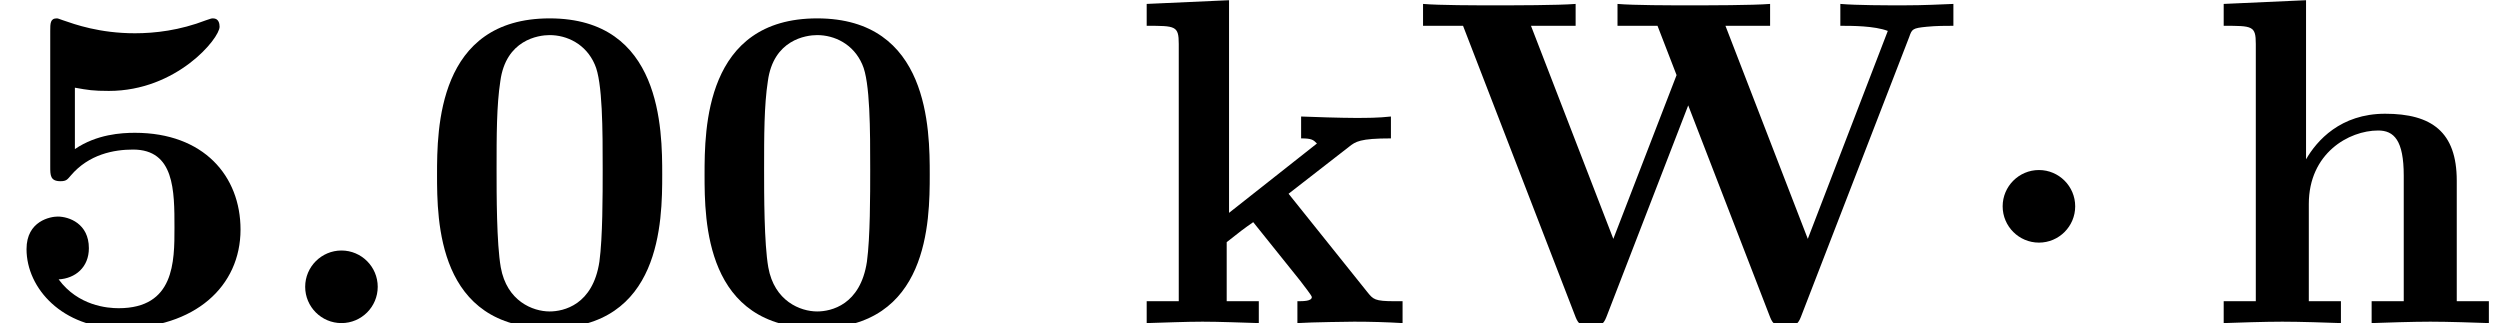
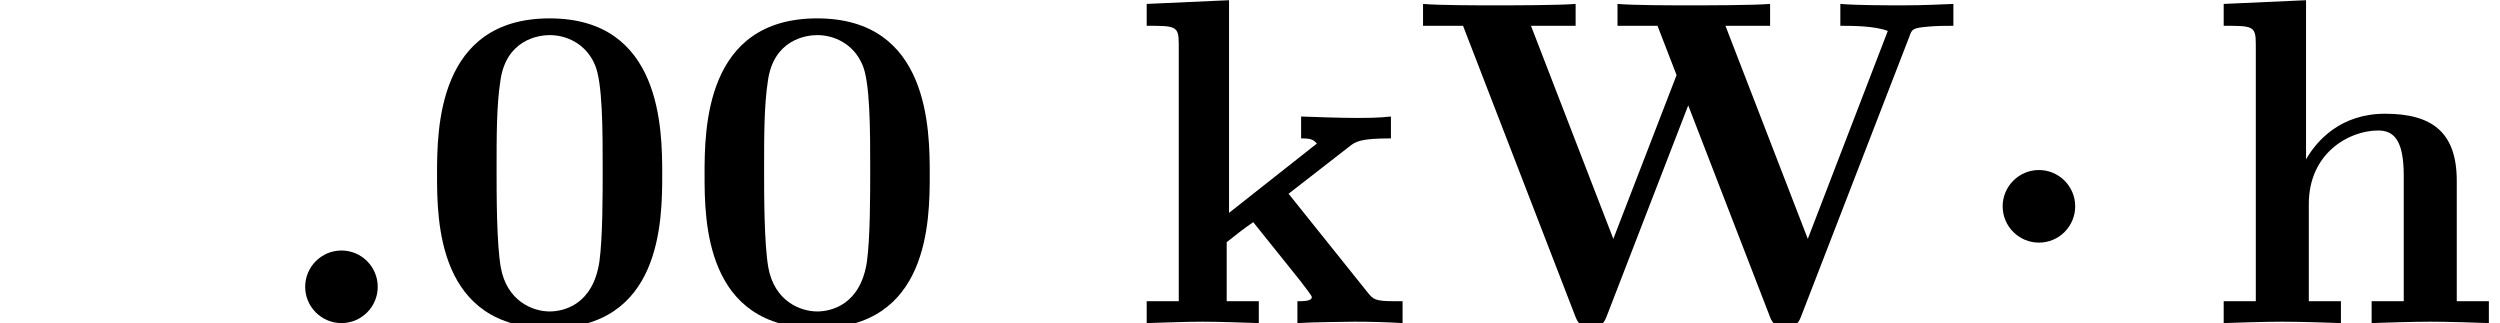
<svg xmlns="http://www.w3.org/2000/svg" xmlns:xlink="http://www.w3.org/1999/xlink" version="1.1" width="58.621pt" height="7.576pt" viewBox="70.735 61.166 58.621 7.576">
  <defs>
    <path id="g0-1" d="M2.585-2.738C2.585-3.207 2.204-3.589 1.735-3.589S.884-3.207 .884-2.738S1.265-1.887 1.735-1.887S2.585-2.269 2.585-2.738Z" />
    <path id="g2-48" d="M5.771-3.48C5.771-4.538 5.76-7.145 3.131-7.145S.491-4.549 .491-3.48C.491-2.4 .502 .12 3.131 .12C5.749 .12 5.771-2.389 5.771-3.48ZM3.131-.273C2.738-.273 2.127-.513 1.985-1.309C1.887-1.876 1.887-3.011 1.887-3.611C1.887-4.396 1.887-5.105 1.975-5.673C2.105-6.644 2.869-6.753 3.131-6.753C3.535-6.753 3.982-6.545 4.189-6.065C4.375-5.662 4.375-4.505 4.375-3.611C4.375-3 4.375-2.007 4.298-1.44C4.145-.425 3.458-.273 3.131-.273Z" />
-     <path id="g2-53" d="M5.64-2.193C5.64-3.447 4.778-4.462 3.164-4.462C2.847-4.462 2.269-4.429 1.756-4.08V-5.52C2.062-5.465 2.182-5.444 2.553-5.444C4.145-5.444 5.149-6.676 5.149-6.949C5.149-7.025 5.127-7.145 4.996-7.145C4.964-7.145 4.953-7.145 4.833-7.102C4.211-6.862 3.633-6.796 3.164-6.796C2.335-6.796 1.756-7.004 1.473-7.102C1.375-7.135 1.364-7.145 1.331-7.145C1.178-7.145 1.178-7.025 1.178-6.851V-3.665C1.178-3.469 1.178-3.327 1.418-3.327C1.56-3.327 1.582-3.371 1.658-3.458C2.084-3.96 2.673-4.069 3.12-4.069C4.091-4.069 4.091-3.109 4.091-2.236C4.091-1.44 4.091-.349 2.782-.349C2.52-.349 1.833-.404 1.375-1.025C1.767-1.047 2.084-1.309 2.084-1.756C2.084-2.335 1.615-2.498 1.353-2.498C1.189-2.498 .622-2.4 .622-1.735C.622-.807 1.473 .12 2.825 .12C4.571 .12 5.64-.862 5.64-2.193Z" />
    <path id="g2-87" d="M11.662-6.709C11.727-6.895 11.738-6.916 12.076-6.949C12.295-6.971 12.524-6.971 12.698-6.971V-7.484C12.404-7.473 12.022-7.451 11.531-7.451C11.116-7.451 10.44-7.451 10.047-7.484V-6.971C10.32-6.971 10.844-6.971 11.16-6.851L9.284-1.975L7.353-6.971H8.4V-7.484C7.985-7.451 6.96-7.451 6.491-7.451C6.065-7.451 5.204-7.451 4.822-7.484V-6.971H5.76L6.207-5.815L4.724-1.975L2.793-6.971H3.84V-7.484C3.425-7.451 2.4-7.451 1.931-7.451C1.505-7.451 .644-7.451 .262-7.484V-6.971H1.2L3.818-.196C3.884-.022 3.927 .087 4.2 .087S4.516-.022 4.582-.196L6.48-5.105L8.378-.196C8.444-.022 8.487 .087 8.76 .087S9.076-.022 9.142-.196L11.662-6.709Z" />
    <path id="g2-104" d="M1.244-.513H.491V0C.796-.011 1.451-.033 1.865-.033C2.291-.033 2.935-.011 3.24 0V-.513H2.487V-2.793C2.487-3.982 3.425-4.516 4.113-4.516C4.484-4.516 4.713-4.287 4.713-3.458V-.513H3.96V0C4.265-.011 4.92-.033 5.335-.033C5.76-.033 6.404-.011 6.709 0V-.513H5.956V-3.338C5.956-4.484 5.367-4.909 4.276-4.909C3.229-4.909 2.673-4.276 2.422-3.84V-7.571L.491-7.484V-6.971C1.167-6.971 1.244-6.971 1.244-6.545V-.513Z" />
    <path id="g2-107" d="M2.335-2.585V-7.571L.404-7.484V-6.971C1.08-6.971 1.156-6.971 1.156-6.545V-.513H.404V0C.807-.011 1.32-.033 1.713-.033C2.116-.033 2.64-.011 3.033 0V-.513H2.28V-1.898C2.596-2.149 2.684-2.215 2.902-2.367L4.004-.993C4.102-.862 4.276-.644 4.276-.611C4.276-.513 4.08-.513 3.938-.513V0C4.265-.022 5.215-.033 5.269-.033C5.662-.033 6.033-.022 6.404 0V-.513H6.218C5.749-.513 5.716-.556 5.575-.731L3.731-3.033L5.149-4.135C5.302-4.255 5.4-4.331 6.131-4.331V-4.844C5.836-4.811 5.564-4.811 5.28-4.811C4.985-4.811 4.276-4.833 4.025-4.844V-4.331C4.276-4.331 4.309-4.298 4.396-4.211L2.335-2.585Z" />
    <path id="g1-58" d="M2.585-.851C2.585-1.32 2.204-1.702 1.735-1.702S.884-1.32 .884-.851S1.265 0 1.735 0S2.585-.382 2.585-.851Z" />
  </defs>
  <g id="page1">
    <use x="70.735" y="68.742" xlink:href="#g2-53" />
    <use x="77.007" y="68.742" xlink:href="#g1-58" />
    <use x="80.492" y="68.742" xlink:href="#g2-48" />
    <use x="86.765" y="68.742" xlink:href="#g2-48" />
    <use x="97.219" y="68.742" xlink:href="#g2-107" />
    <use x="103.841" y="68.742" xlink:href="#g2-87" />
    <use x="116.81" y="68.742" xlink:href="#g0-1" />
    <use x="122.386" y="68.742" xlink:href="#g2-104" />
  </g>
</svg>